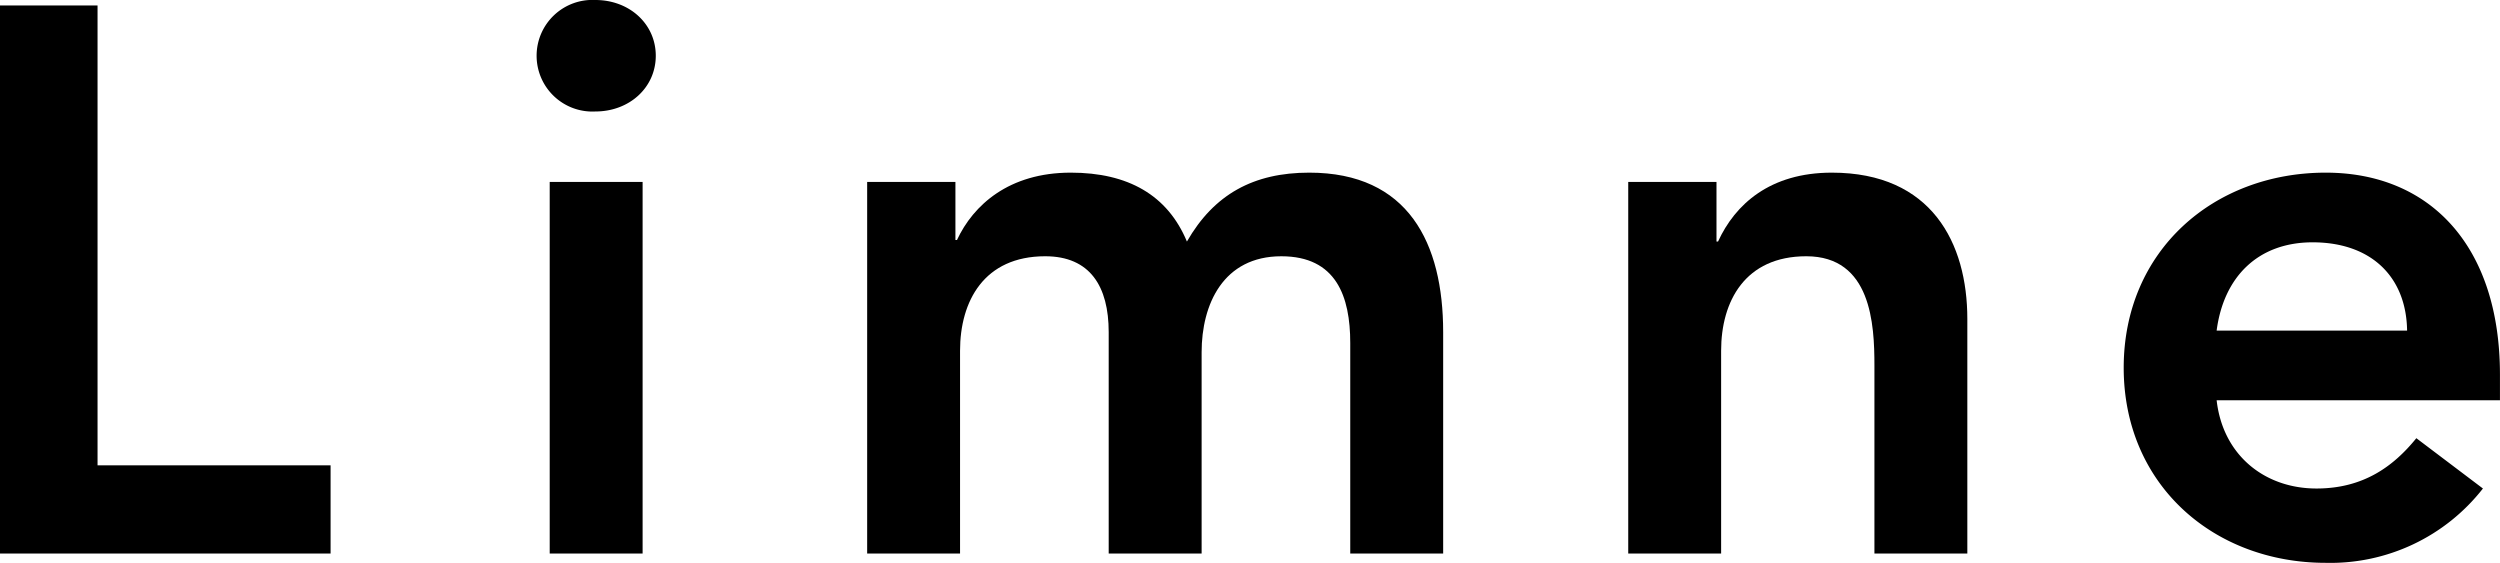
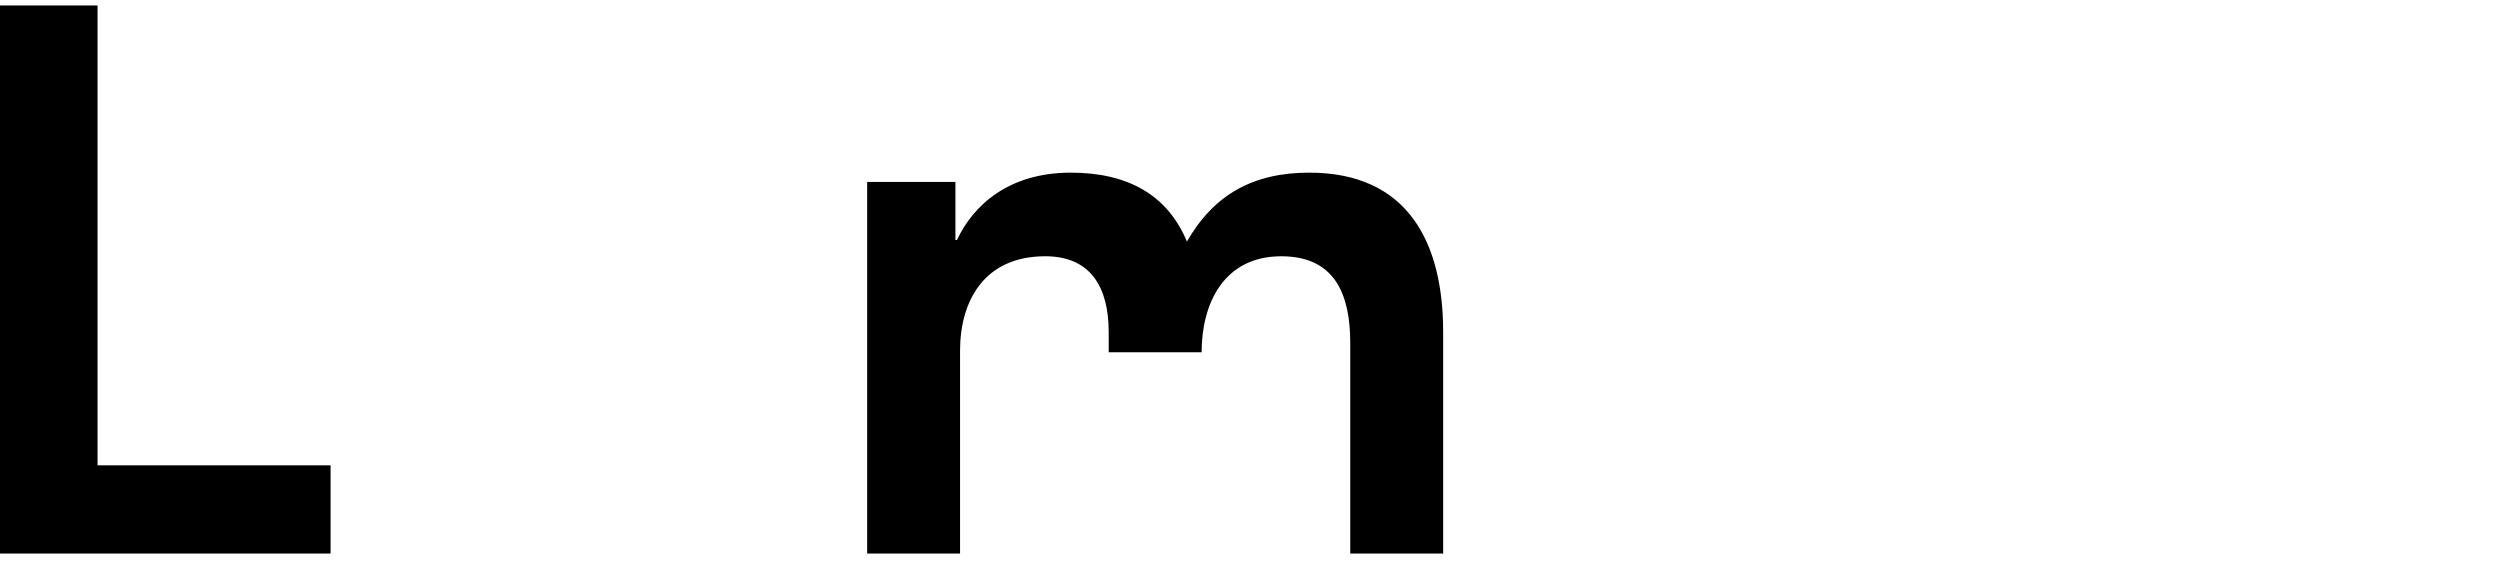
<svg xmlns="http://www.w3.org/2000/svg" width="335.503" height="75.533" viewBox="0 0 335.503 75.533">
  <g id="logo_txt" transform="translate(-338.681 -259.871)">
    <g id="グループ_7" data-name="グループ 7">
      <path id="パス_66" data-name="パス 66" d="M338.681,260.6h13.091v61.715h31.274v11.845H338.681Z" />
-       <path id="パス_67" data-name="パス 67" d="M418.582,259.871c4.573,0,8.105,3.221,8.105,7.48s-3.532,7.481-8.105,7.481a7.491,7.491,0,1,1,0-14.961Zm-6.13,24.416H424.92v49.87H412.452Z" />
-       <path id="パス_68" data-name="パス 68" d="M455.055,284.287H466.9v7.792h.208c2.182-4.676,6.961-9.039,15.273-9.039,7.688,0,12.987,3.013,15.585,9.247,3.637-6.338,8.936-9.247,16.416-9.247,13.3,0,17.973,9.454,17.973,21.4v29.715H519.886V305.9c0-6.235-1.871-11.637-9.246-11.637-7.794,0-10.7,6.441-10.7,12.882v27.014H487.469V304.442c0-6.13-2.493-10.181-8.519-10.181-8.207,0-11.429,6.026-11.429,12.676v27.22H455.055Z" />
-       <path id="パス_69" data-name="パス 69" d="M557.192,284.287h11.844v8h.208c2.285-4.987,6.961-9.247,15.272-9.247,13.4,0,18.183,9.454,18.183,19.637v31.48H590.231V308.91c0-5.507-.416-14.649-9.144-14.649-8.206,0-11.429,6.026-11.429,12.676v27.22H557.192Z" />
-       <path id="パス_70" data-name="パス 70" d="M636.157,313.586c.831,7.376,6.442,11.844,13.4,11.844,6.234,0,10.286-2.91,13.4-6.753l8.935,6.753a25.968,25.968,0,0,1-21.091,9.974c-15.064,0-27.117-10.494-27.117-26.183s12.053-26.181,27.117-26.181c13.922,0,23.377,9.767,23.377,27.117v3.429Zm25.559-9.352c-.1-7.272-4.883-11.843-12.674-11.843-7.377,0-11.949,4.676-12.885,11.843Z" />
+       <path id="パス_68" data-name="パス 68" d="M455.055,284.287H466.9v7.792h.208c2.182-4.676,6.961-9.039,15.273-9.039,7.688,0,12.987,3.013,15.585,9.247,3.637-6.338,8.936-9.247,16.416-9.247,13.3,0,17.973,9.454,17.973,21.4v29.715H519.886V305.9c0-6.235-1.871-11.637-9.246-11.637-7.794,0-10.7,6.441-10.7,12.882H487.469V304.442c0-6.13-2.493-10.181-8.519-10.181-8.207,0-11.429,6.026-11.429,12.676v27.22H455.055Z" />
    </g>
  </g>
</svg>